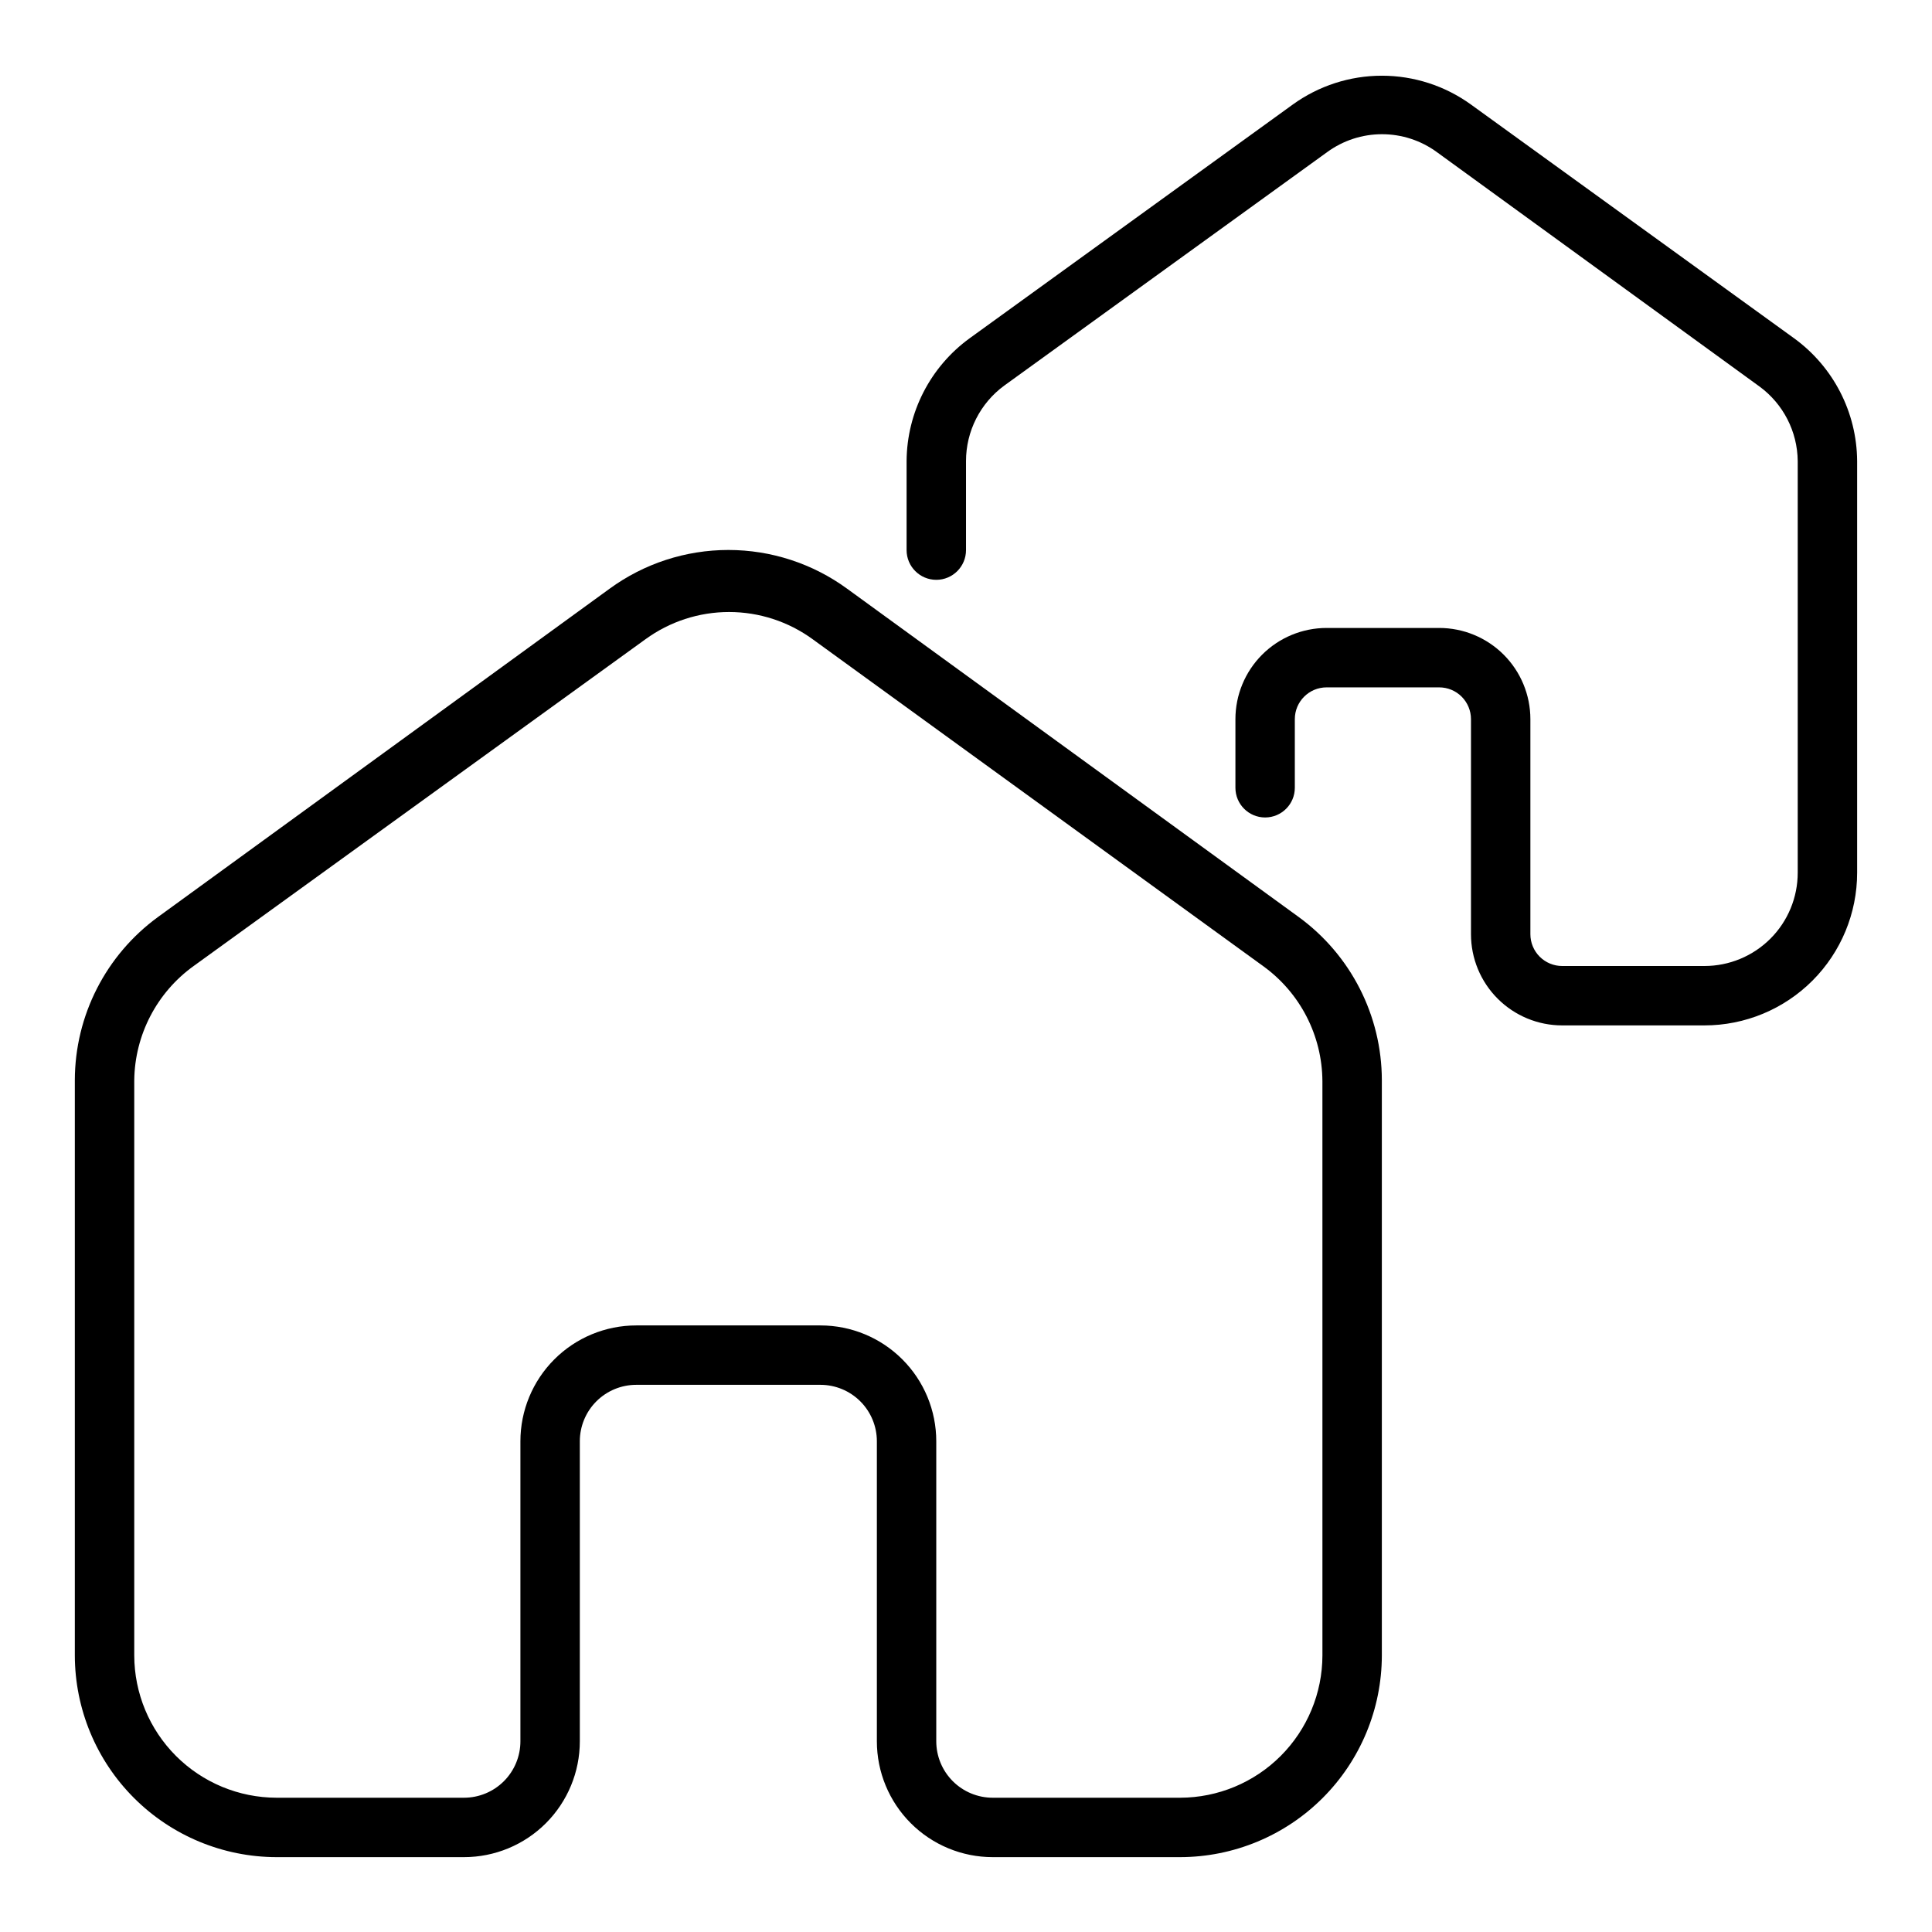
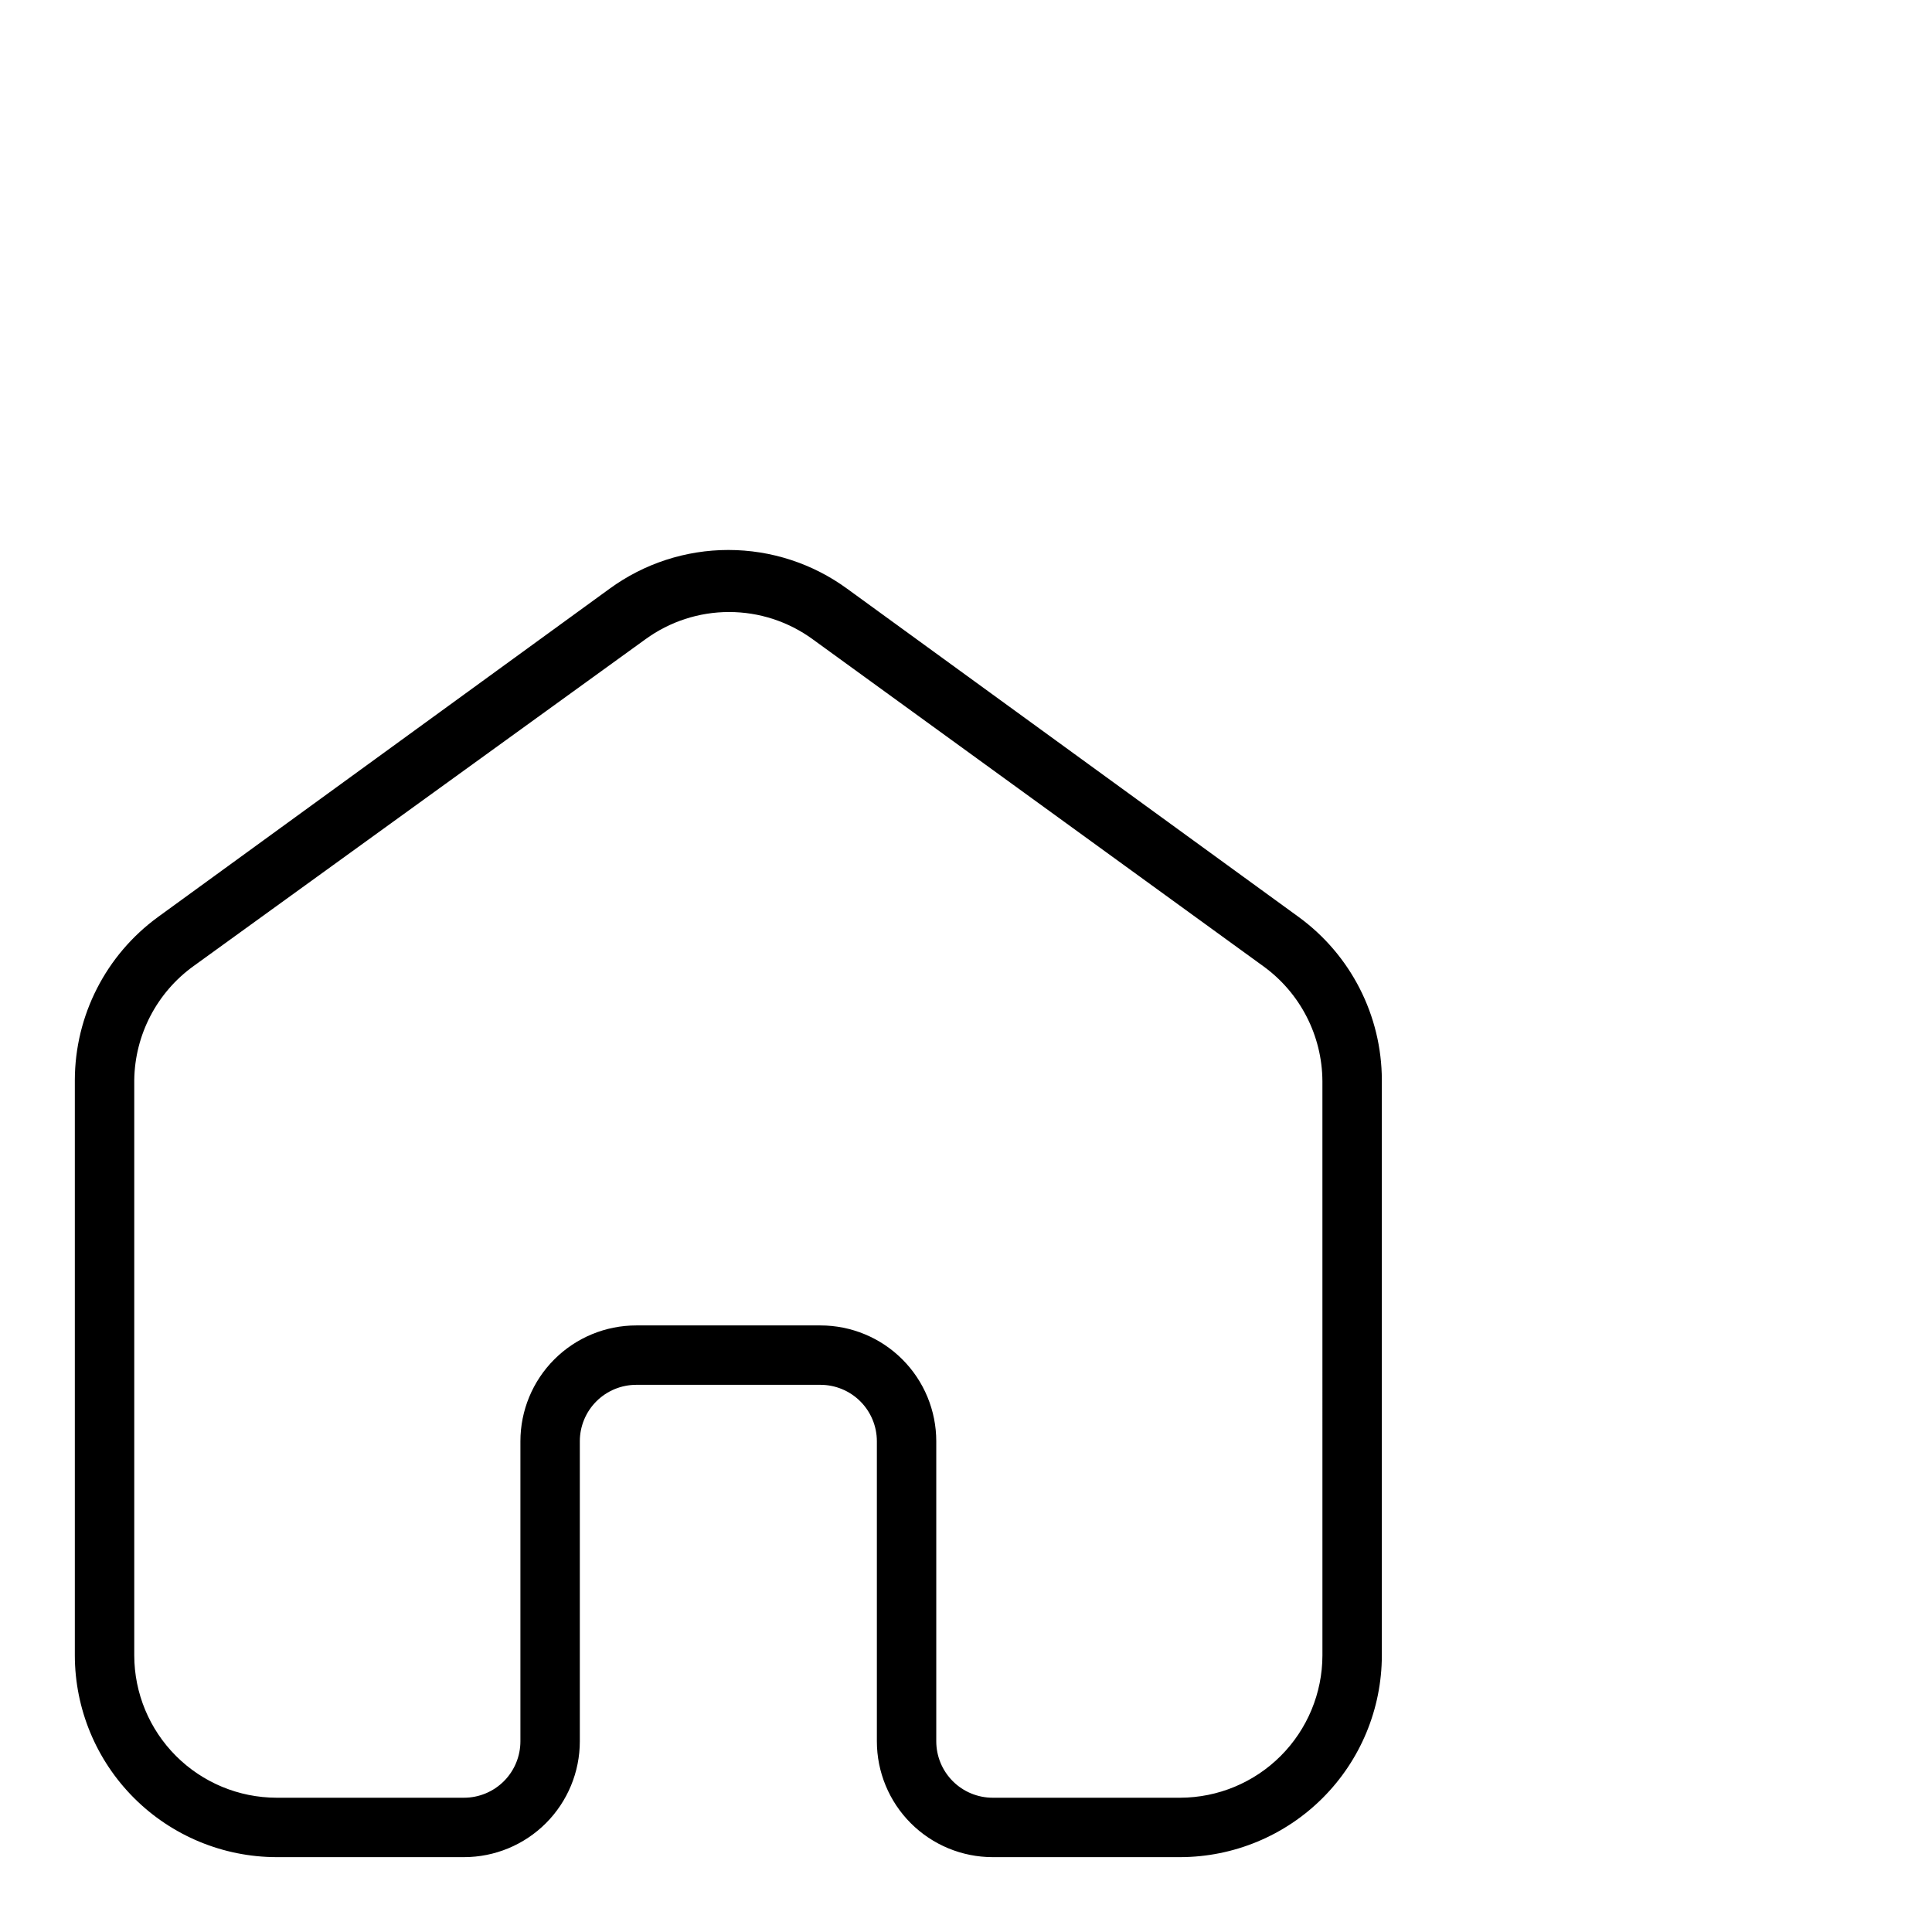
<svg xmlns="http://www.w3.org/2000/svg" fill="#000000" width="800px" height="800px" version="1.1" viewBox="144 144 512 512">
  <g>
-     <path d="m619.47 233.66-85.645-61.953c-6.875-4.969-15.137-7.644-23.617-7.644s-16.746 2.676-23.617 7.644l-85.648 61.953c-10.406 7.57-16.602 19.637-16.688 32.512v23.617-0.004c0 4.348 3.523 7.875 7.871 7.875s7.875-3.527 7.875-7.875v-23.613c0.004-7.902 3.777-15.332 10.152-19.996l85.57-61.875c4.219-3.078 9.305-4.734 14.523-4.734 5.223 0 10.309 1.656 14.523 4.734l85.488 62.109h0.004c6.309 4.617 10.074 11.941 10.152 19.762v109.11c0 6.555-2.602 12.844-7.238 17.477-4.637 4.637-10.922 7.242-17.48 7.242h-37.707c-2.231 0-4.375-0.891-5.953-2.469-1.582-1.578-2.469-3.723-2.469-5.957v-56.992c0-6.41-2.547-12.555-7.078-17.09-4.531-4.531-10.68-7.078-17.09-7.078h-29.832c-6.41 0-12.559 2.547-17.09 7.078-4.531 4.535-7.078 10.68-7.078 17.09v18.184c0 4.348 3.523 7.871 7.871 7.871 4.348 0 7.871-3.523 7.871-7.871v-18.184c0-4.652 3.773-8.422 8.426-8.422h29.836-0.004c2.234 0 4.379 0.887 5.957 2.465 1.578 1.582 2.469 3.723 2.469 5.957v56.992c0 6.41 2.543 12.559 7.078 17.09 4.531 4.531 10.68 7.078 17.086 7.078h37.707c10.734 0 21.023-4.262 28.613-11.852 7.586-7.586 11.852-17.879 11.852-28.609v-109.11c-0.086-12.875-6.281-24.941-16.691-32.512z" />
    <path d="m488.16 387.01-119.65-86.984c-9.141-6.68-20.168-10.277-31.488-10.277-11.32 0-22.348 3.598-31.488 10.277l-119.66 86.984c-13.816 10.07-22.004 26.121-22.043 43.219v152.48c0.023 14.172 5.66 27.754 15.68 37.773s23.602 15.656 37.773 15.68h49.672c8.145 0 15.953-3.234 21.711-8.992 5.754-5.758 8.992-13.566 8.992-21.711v-79.508c0-3.965 1.574-7.769 4.379-10.574 2.805-2.805 6.609-4.383 10.574-4.383h48.809c3.965 0 7.769 1.578 10.574 4.383s4.383 6.609 4.383 10.574v79.508c0 8.145 3.234 15.953 8.992 21.711 5.758 5.758 13.566 8.992 21.707 8.992h49.672c14.172-0.023 27.754-5.66 37.773-15.68 10.02-10.02 15.66-23.602 15.68-37.773v-152.48c-0.035-17.098-8.223-33.148-22.043-43.219zm6.297 195.7c-0.02 9.996-4 19.574-11.066 26.641-7.066 7.066-16.645 11.047-26.641 11.066h-49.672c-3.965 0-7.769-1.574-10.574-4.379-2.805-2.805-4.383-6.609-4.383-10.578v-79.508c0-8.141-3.234-15.949-8.992-21.707-5.758-5.758-13.566-8.992-21.707-8.992h-48.809c-8.141 0-15.949 3.234-21.707 8.992-5.758 5.758-8.992 13.566-8.992 21.707v79.508c0 3.969-1.574 7.773-4.379 10.578-2.805 2.805-6.609 4.379-10.578 4.379h-49.672c-9.996-0.02-19.574-4-26.641-11.066-7.066-7.066-11.047-16.645-11.066-26.641v-152.48c0.16-12 6-23.219 15.742-30.227l119.73-86.594c6.438-4.691 14.195-7.219 22.16-7.219s15.723 2.527 22.16 7.219l119.34 86.594c9.832 7.074 15.684 18.43 15.742 30.543z" />
  </g>
</svg>